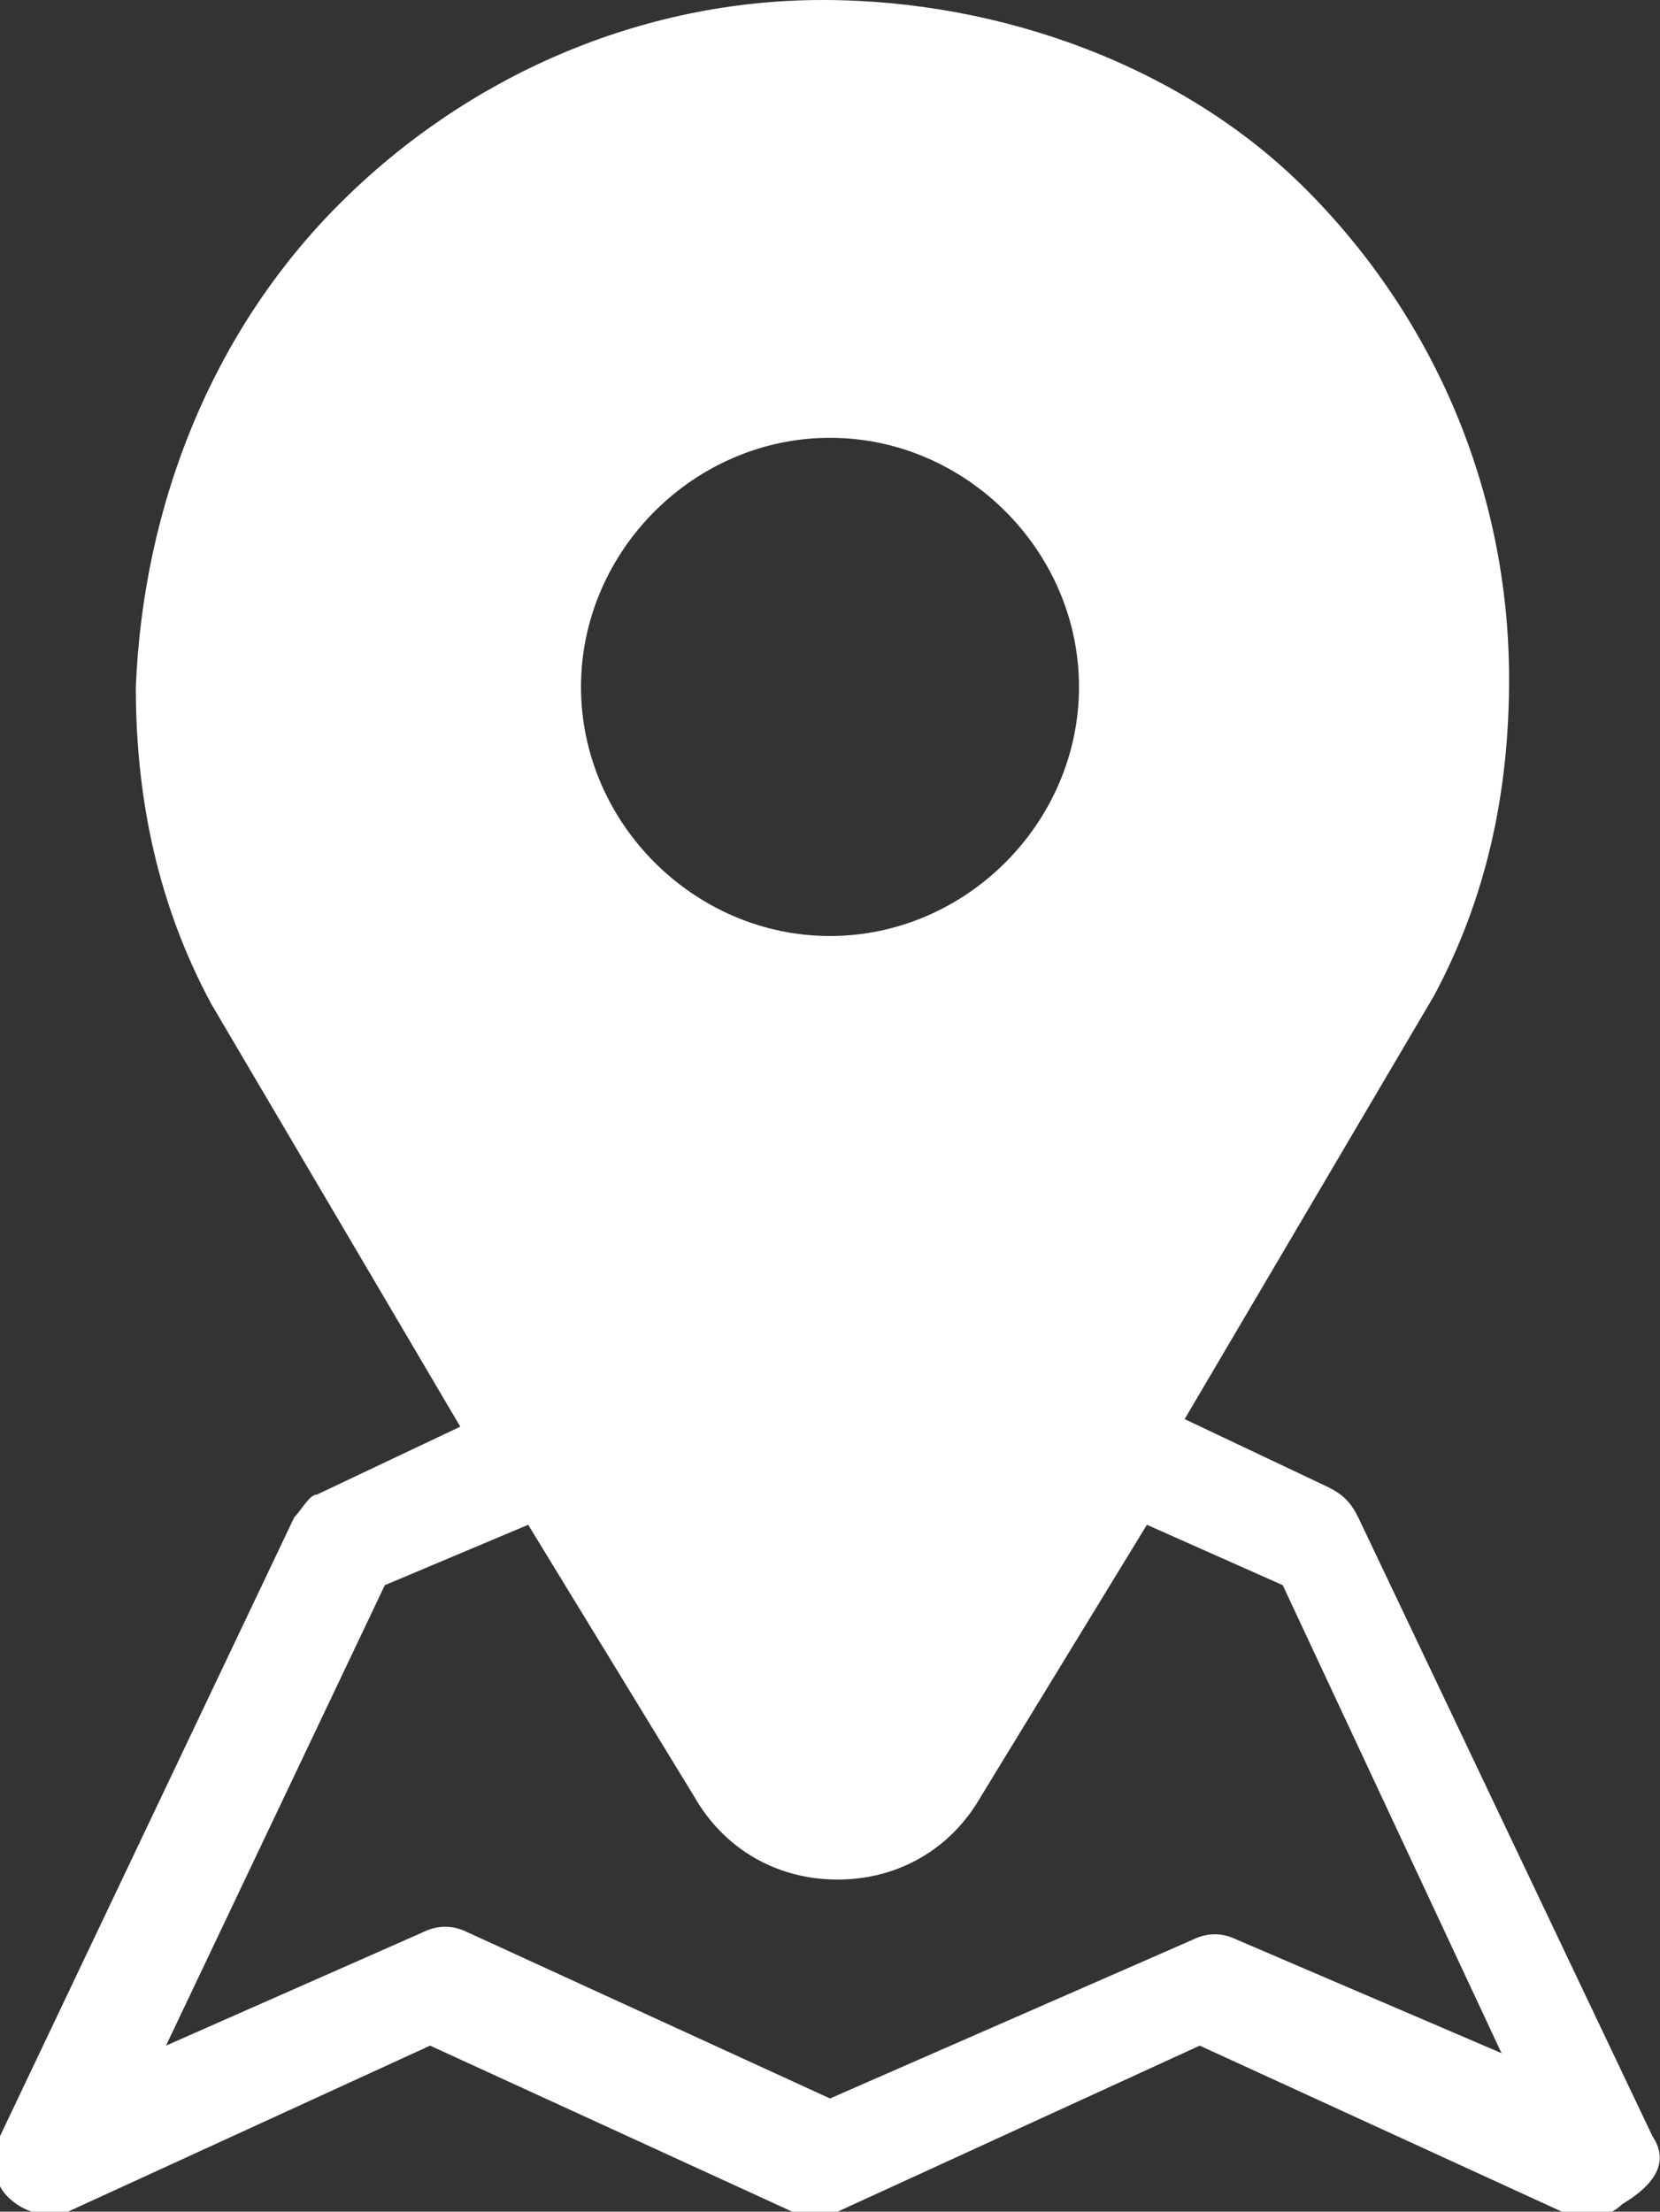
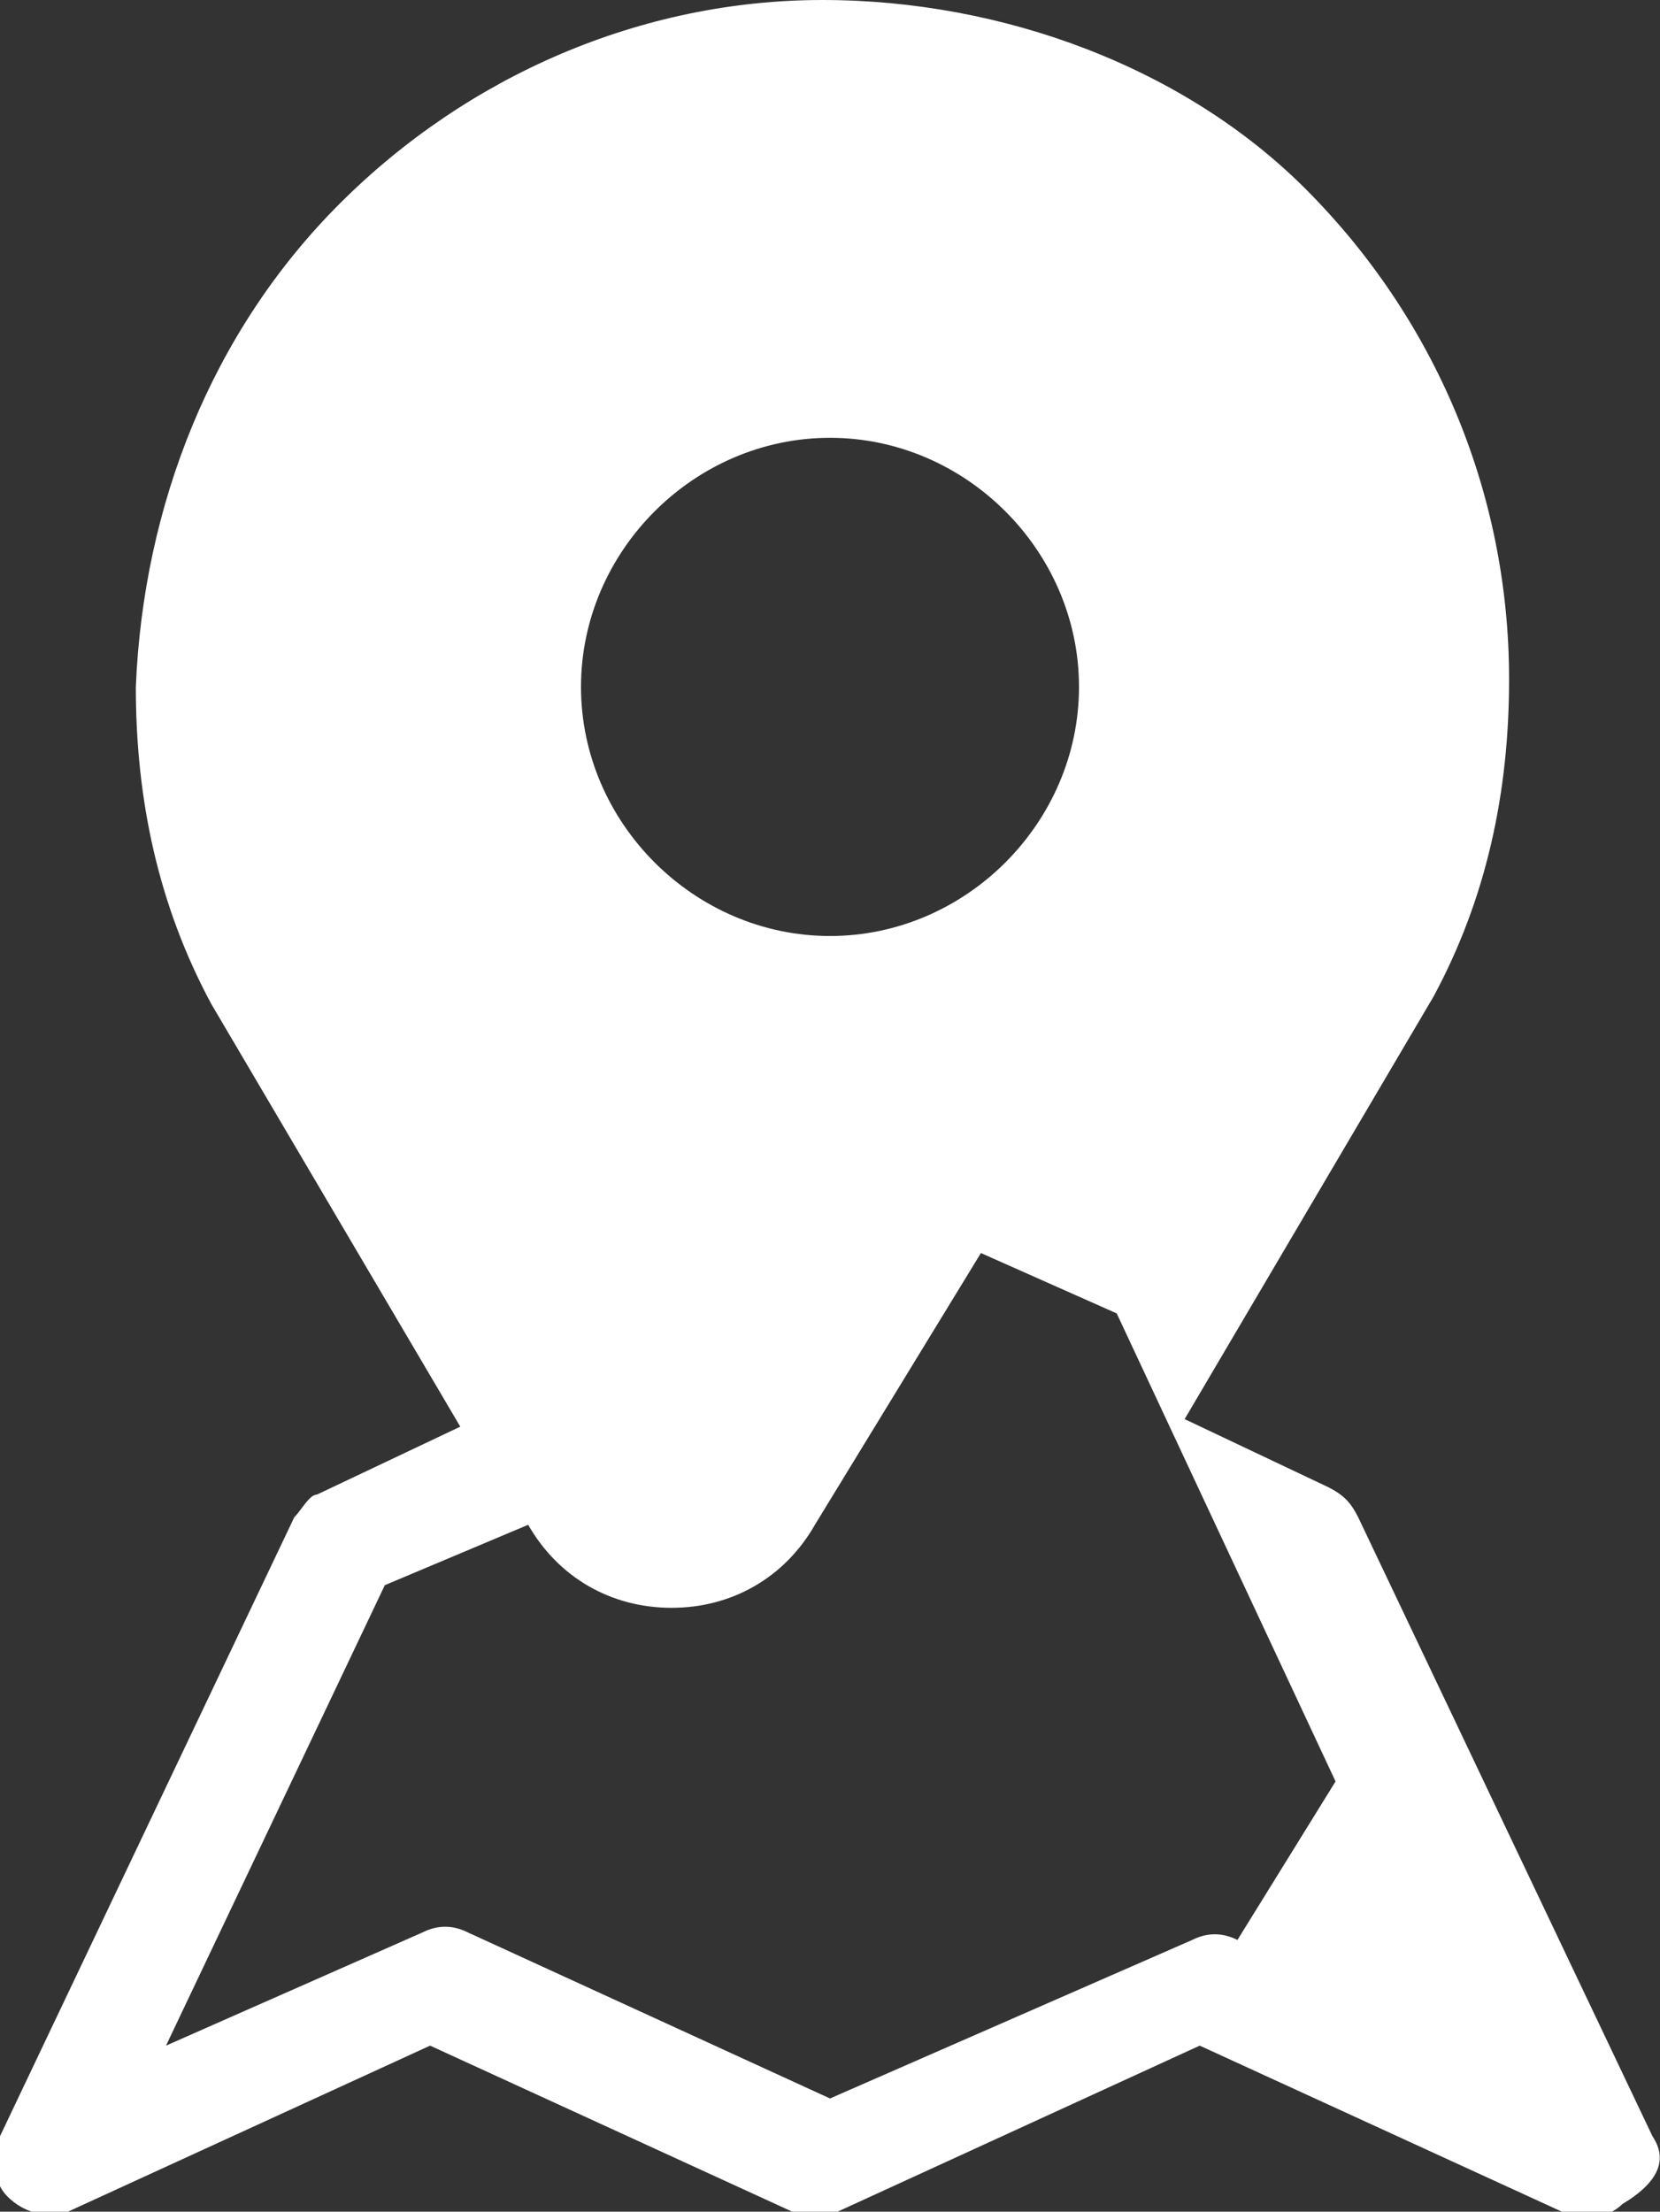
<svg xmlns="http://www.w3.org/2000/svg" version="1.1" id="Layer_1" x="0px" y="0px" viewBox="0 0 22 29.3" style="enable-background:new 0 0 22 29.3;" xml:space="preserve">
  <rect x="0" y="0" width="22" height="29.3" fill="#333333" stroke="none" />
  <style type="text/css">
	.st0{fill:#FFFFFF;}
</style>
-   <path class="st0" d="M21.9,28.3l-3.9-8.2c-0.1-0.2-0.2-0.3-0.4-0.4l-1.9-0.9l3.3-5.6c0,0,0,0,0,0c0.7-1.3,1-2.7,1-4.2  c0-2.5-1-4.8-2.7-6.5C15.7,0.9,13.3,0,10.9,0C8.5,0,6.2,1,4.5,2.7c-1.7,1.7-2.6,4-2.7,6.4c0,1.5,0.3,2.9,1,4.2c0,0,0,0,0,0l3.3,5.6  l-1.9,0.9C4.1,19.8,4,20,3.9,20.1l-3.9,8.2c-0.1,0.3-0.1,0.6,0.1,0.8c0.2,0.2,0.5,0.3,0.8,0.2l4.8-2.2l4.8,2.2  c0.2,0.1,0.4,0.1,0.6,0l4.8-2.2l4.8,2.2c0.1,0,0.2,0.1,0.3,0.1c0.2,0,0.4-0.1,0.5-0.2C22,28.9,22.1,28.6,21.9,28.3z M11,12.4  c-1.8,0-3.3-1.5-3.3-3.3c0-1.8,1.5-3.3,3.3-3.3c1.8,0,3.3,1.5,3.3,3.3C14.3,10.9,12.8,12.4,11,12.4z M16.4,25.7  c-0.2-0.1-0.4-0.1-0.6,0L11,27.8l-4.8-2.2c-0.2-0.1-0.4-0.1-0.6,0l-3.4,1.5L5.1,21L7,20.2l2.2,3.6c0.4,0.7,1.1,1.1,1.9,1.1  c0.8,0,1.5-0.4,1.9-1.1l2.2-3.6l1.8,0.8l2.9,6.2L16.4,25.7z" />
+   <path class="st0" d="M21.9,28.3l-3.9-8.2c-0.1-0.2-0.2-0.3-0.4-0.4l-1.9-0.9l3.3-5.6c0,0,0,0,0,0c0.7-1.3,1-2.7,1-4.2  c0-2.5-1-4.8-2.7-6.5C15.7,0.9,13.3,0,10.9,0C8.5,0,6.2,1,4.5,2.7c-1.7,1.7-2.6,4-2.7,6.4c0,1.5,0.3,2.9,1,4.2c0,0,0,0,0,0l3.3,5.6  l-1.9,0.9C4.1,19.8,4,20,3.9,20.1l-3.9,8.2c-0.1,0.3-0.1,0.6,0.1,0.8c0.2,0.2,0.5,0.3,0.8,0.2l4.8-2.2l4.8,2.2  c0.2,0.1,0.4,0.1,0.6,0l4.8-2.2l4.8,2.2c0.1,0,0.2,0.1,0.3,0.1c0.2,0,0.4-0.1,0.5-0.2C22,28.9,22.1,28.6,21.9,28.3z M11,12.4  c-1.8,0-3.3-1.5-3.3-3.3c0-1.8,1.5-3.3,3.3-3.3c1.8,0,3.3,1.5,3.3,3.3C14.3,10.9,12.8,12.4,11,12.4z M16.4,25.7  c-0.2-0.1-0.4-0.1-0.6,0L11,27.8l-4.8-2.2c-0.2-0.1-0.4-0.1-0.6,0l-3.4,1.5L5.1,21L7,20.2c0.4,0.7,1.1,1.1,1.9,1.1  c0.8,0,1.5-0.4,1.9-1.1l2.2-3.6l1.8,0.8l2.9,6.2L16.4,25.7z" />
</svg>